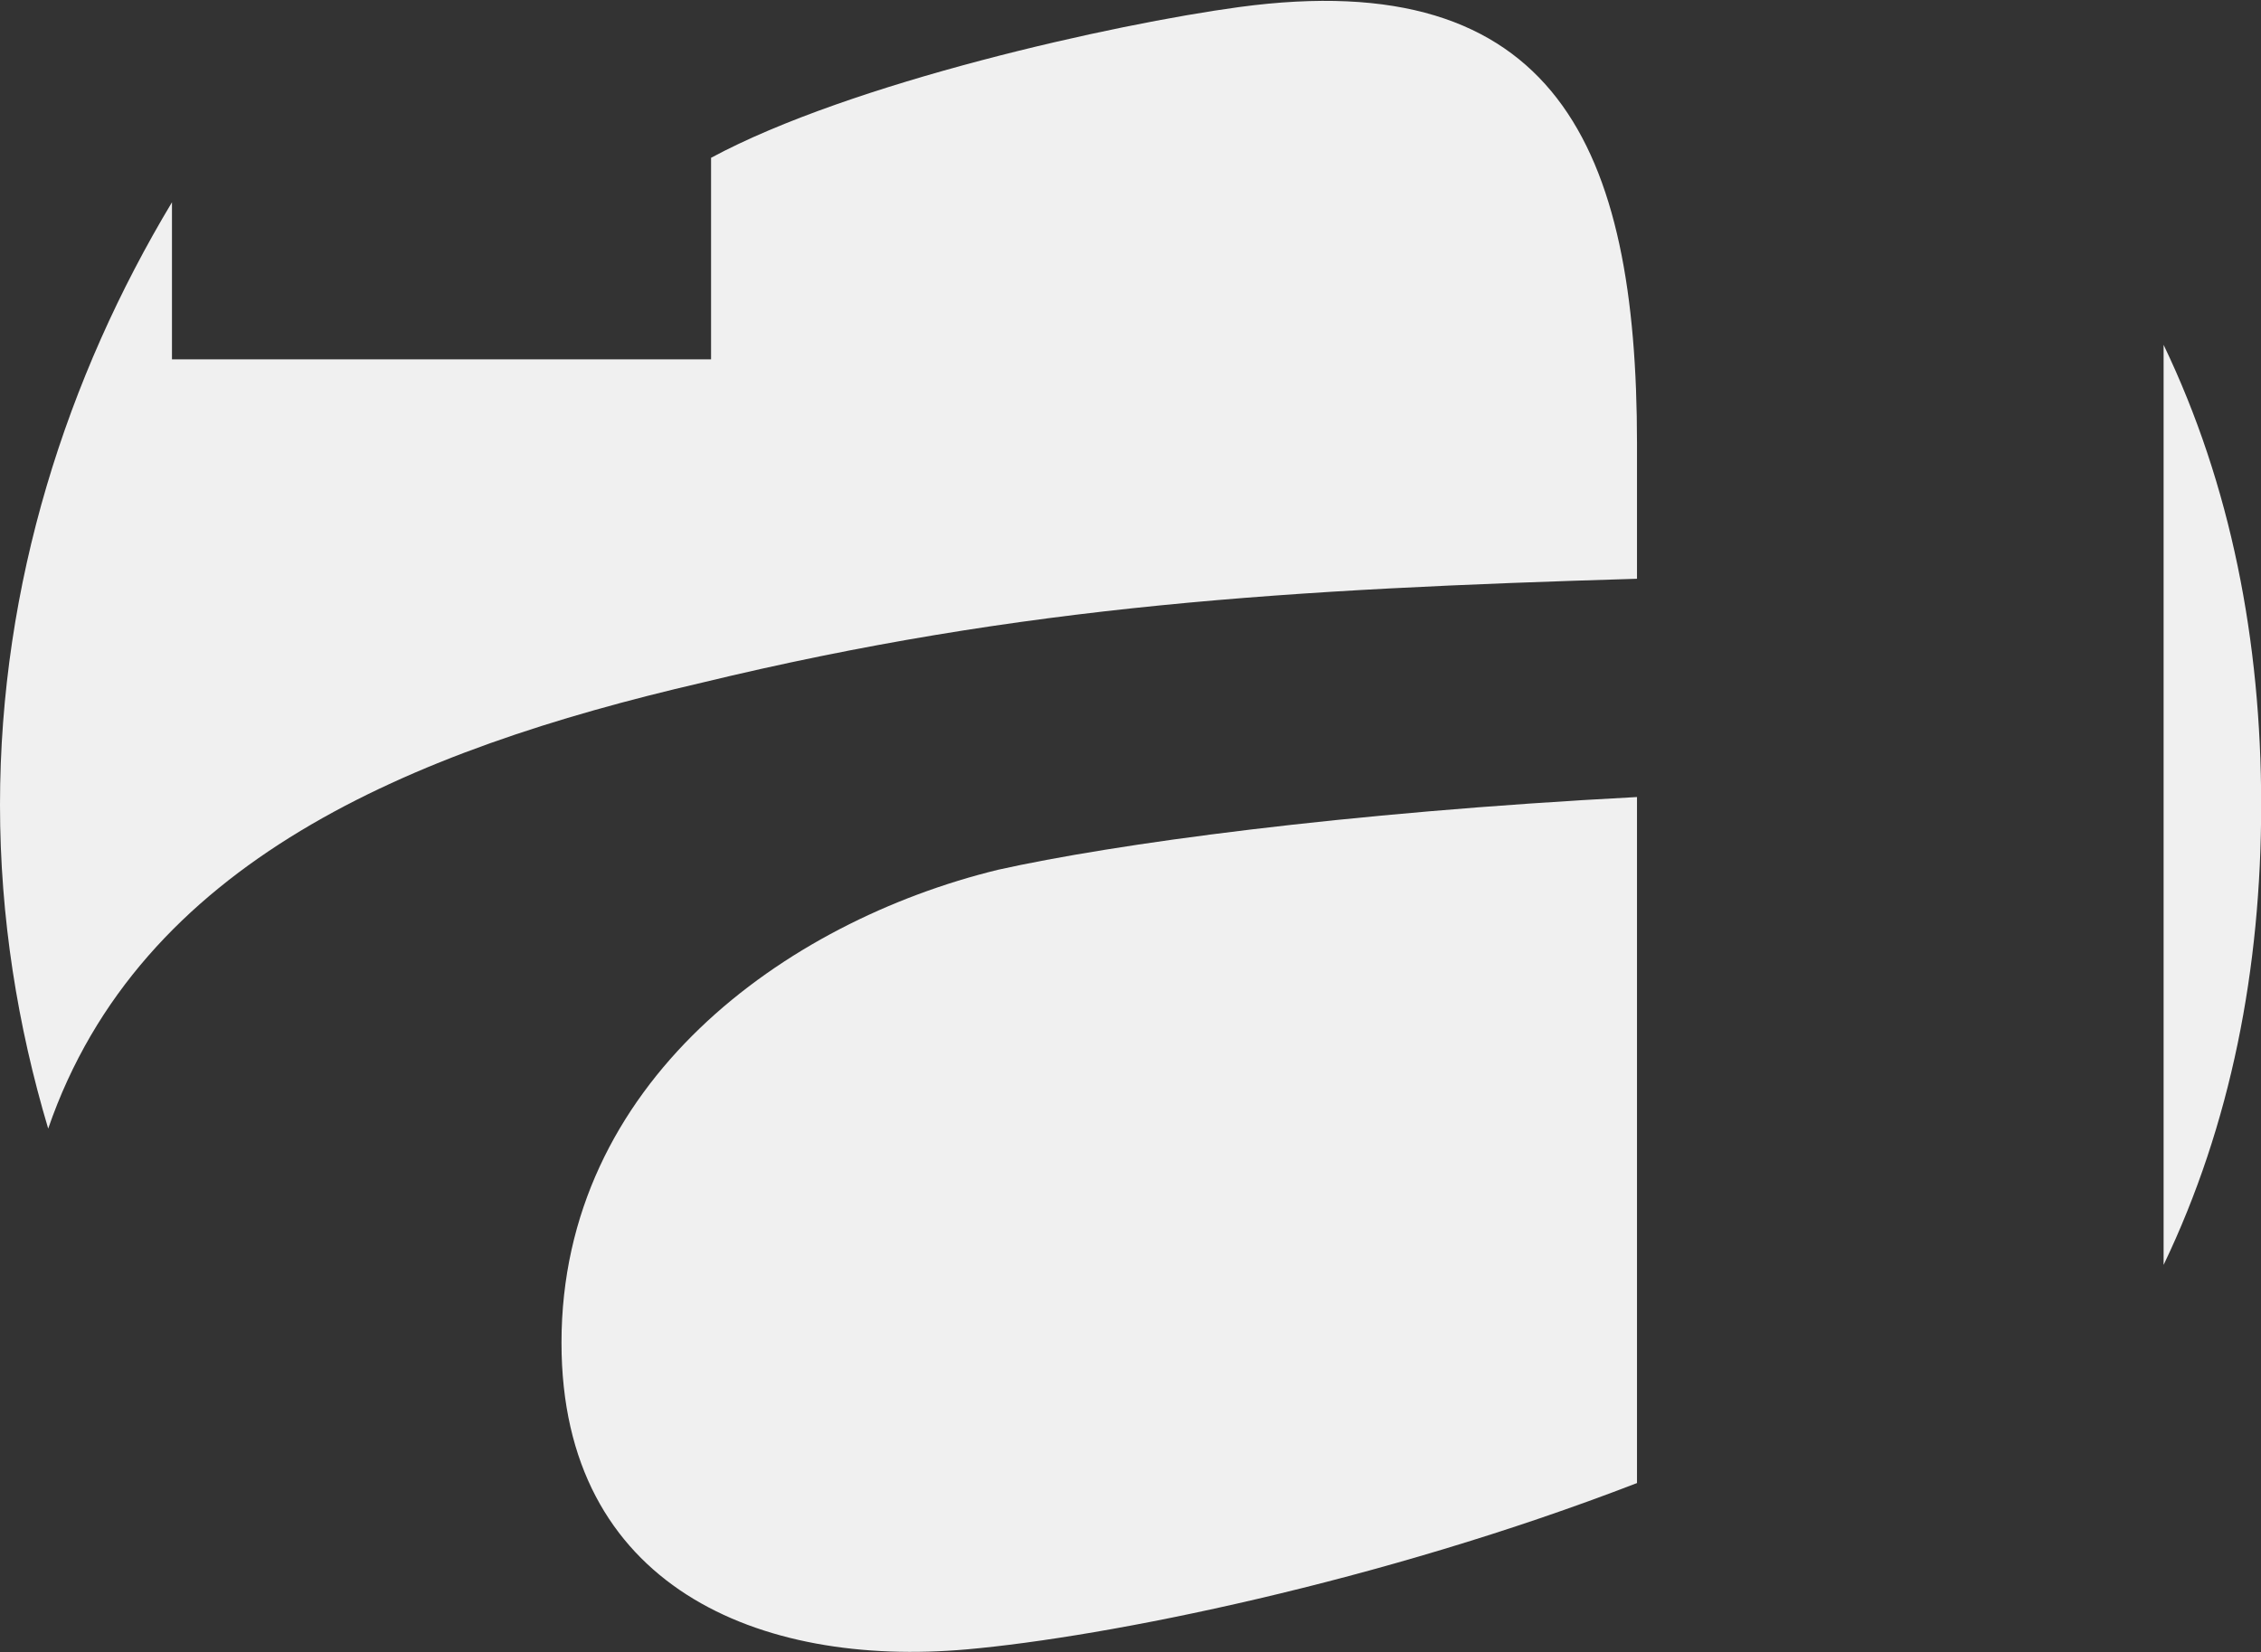
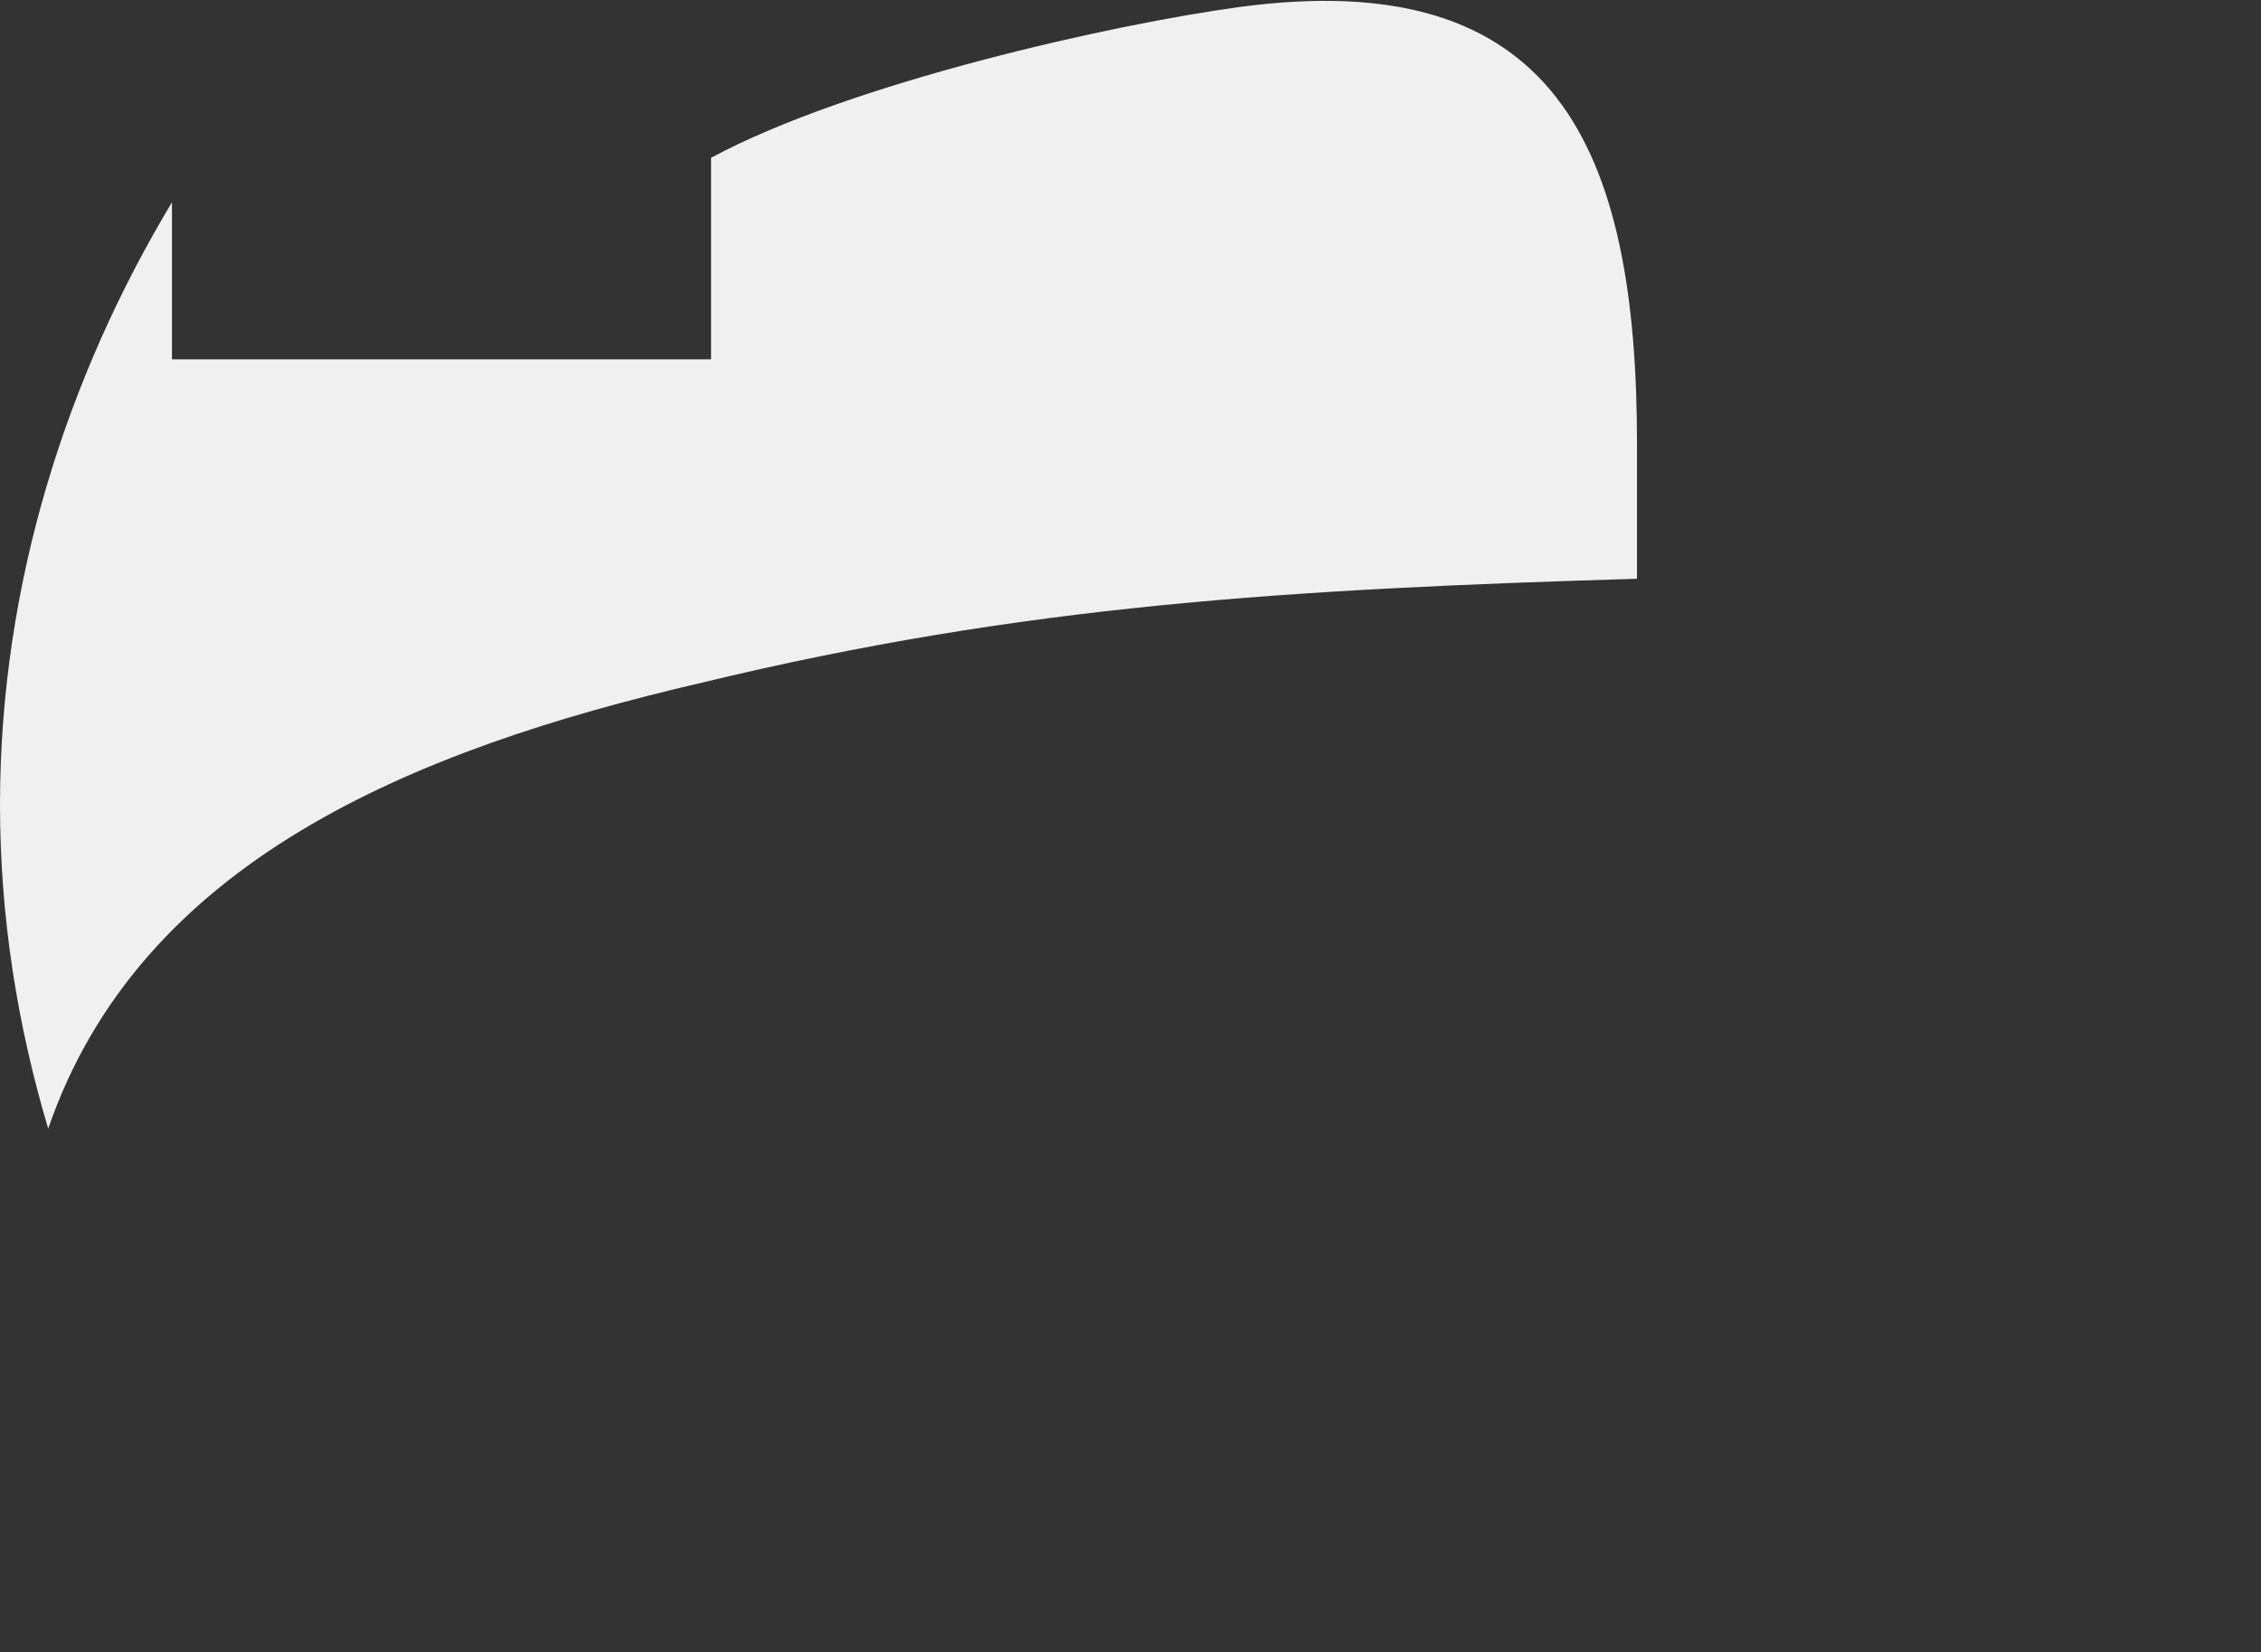
<svg xmlns="http://www.w3.org/2000/svg" width="100%" height="100%" viewBox="0 0 3775 2759" version="1.1" xml:space="preserve" style="fill-rule:evenodd;clip-rule:evenodd;stroke-linejoin:round;stroke-miterlimit:1.414;">
  <rect x="0" y="0" width="3775" height="2759" fill="#333333" stroke="none" />
  <g transform="matrix(4.167,0,0,4.167,0,0)">
-     <path d="M866.905,138.193L866.905,506.917C893.905,450.591 905.997,388.208 905.997,322.555C905.997,256.902 893.905,194.519 866.905,138.193Z" style="fill:rgb(240,240,240);fill-rule:nonzero;" />
    <path d="M281.182,273.599C410.314,242.357 516.905,236.109 655.905,231.943L655.905,177.791C655.905,59.073 623.429,-14.385 496.439,2.838C446.386,9.626 340.905,33.058 284.905,63.239L284.905,144L68.904,144L68.904,81.065C26.904,150.979 0,233.779 0,322.555C0,367.645 7.051,411.185 19.311,452.29C56.146,345.396 164.725,300.603 281.182,273.599Z" style="fill:rgb(240,240,240);fill-rule:nonzero;" />
-     <path d="M224.977,538.111C224.977,636.002 304.419,668.364 387.403,660.995C443.431,656.02 552.905,634.135 655.905,594.346L655.905,319.42C537.905,325.627 446.139,338.258 399.827,348.579C314.433,369.407 224.977,433.972 224.977,538.111Z" style="fill:rgb(240,240,240);fill-rule:nonzero;" />
  </g>
</svg>